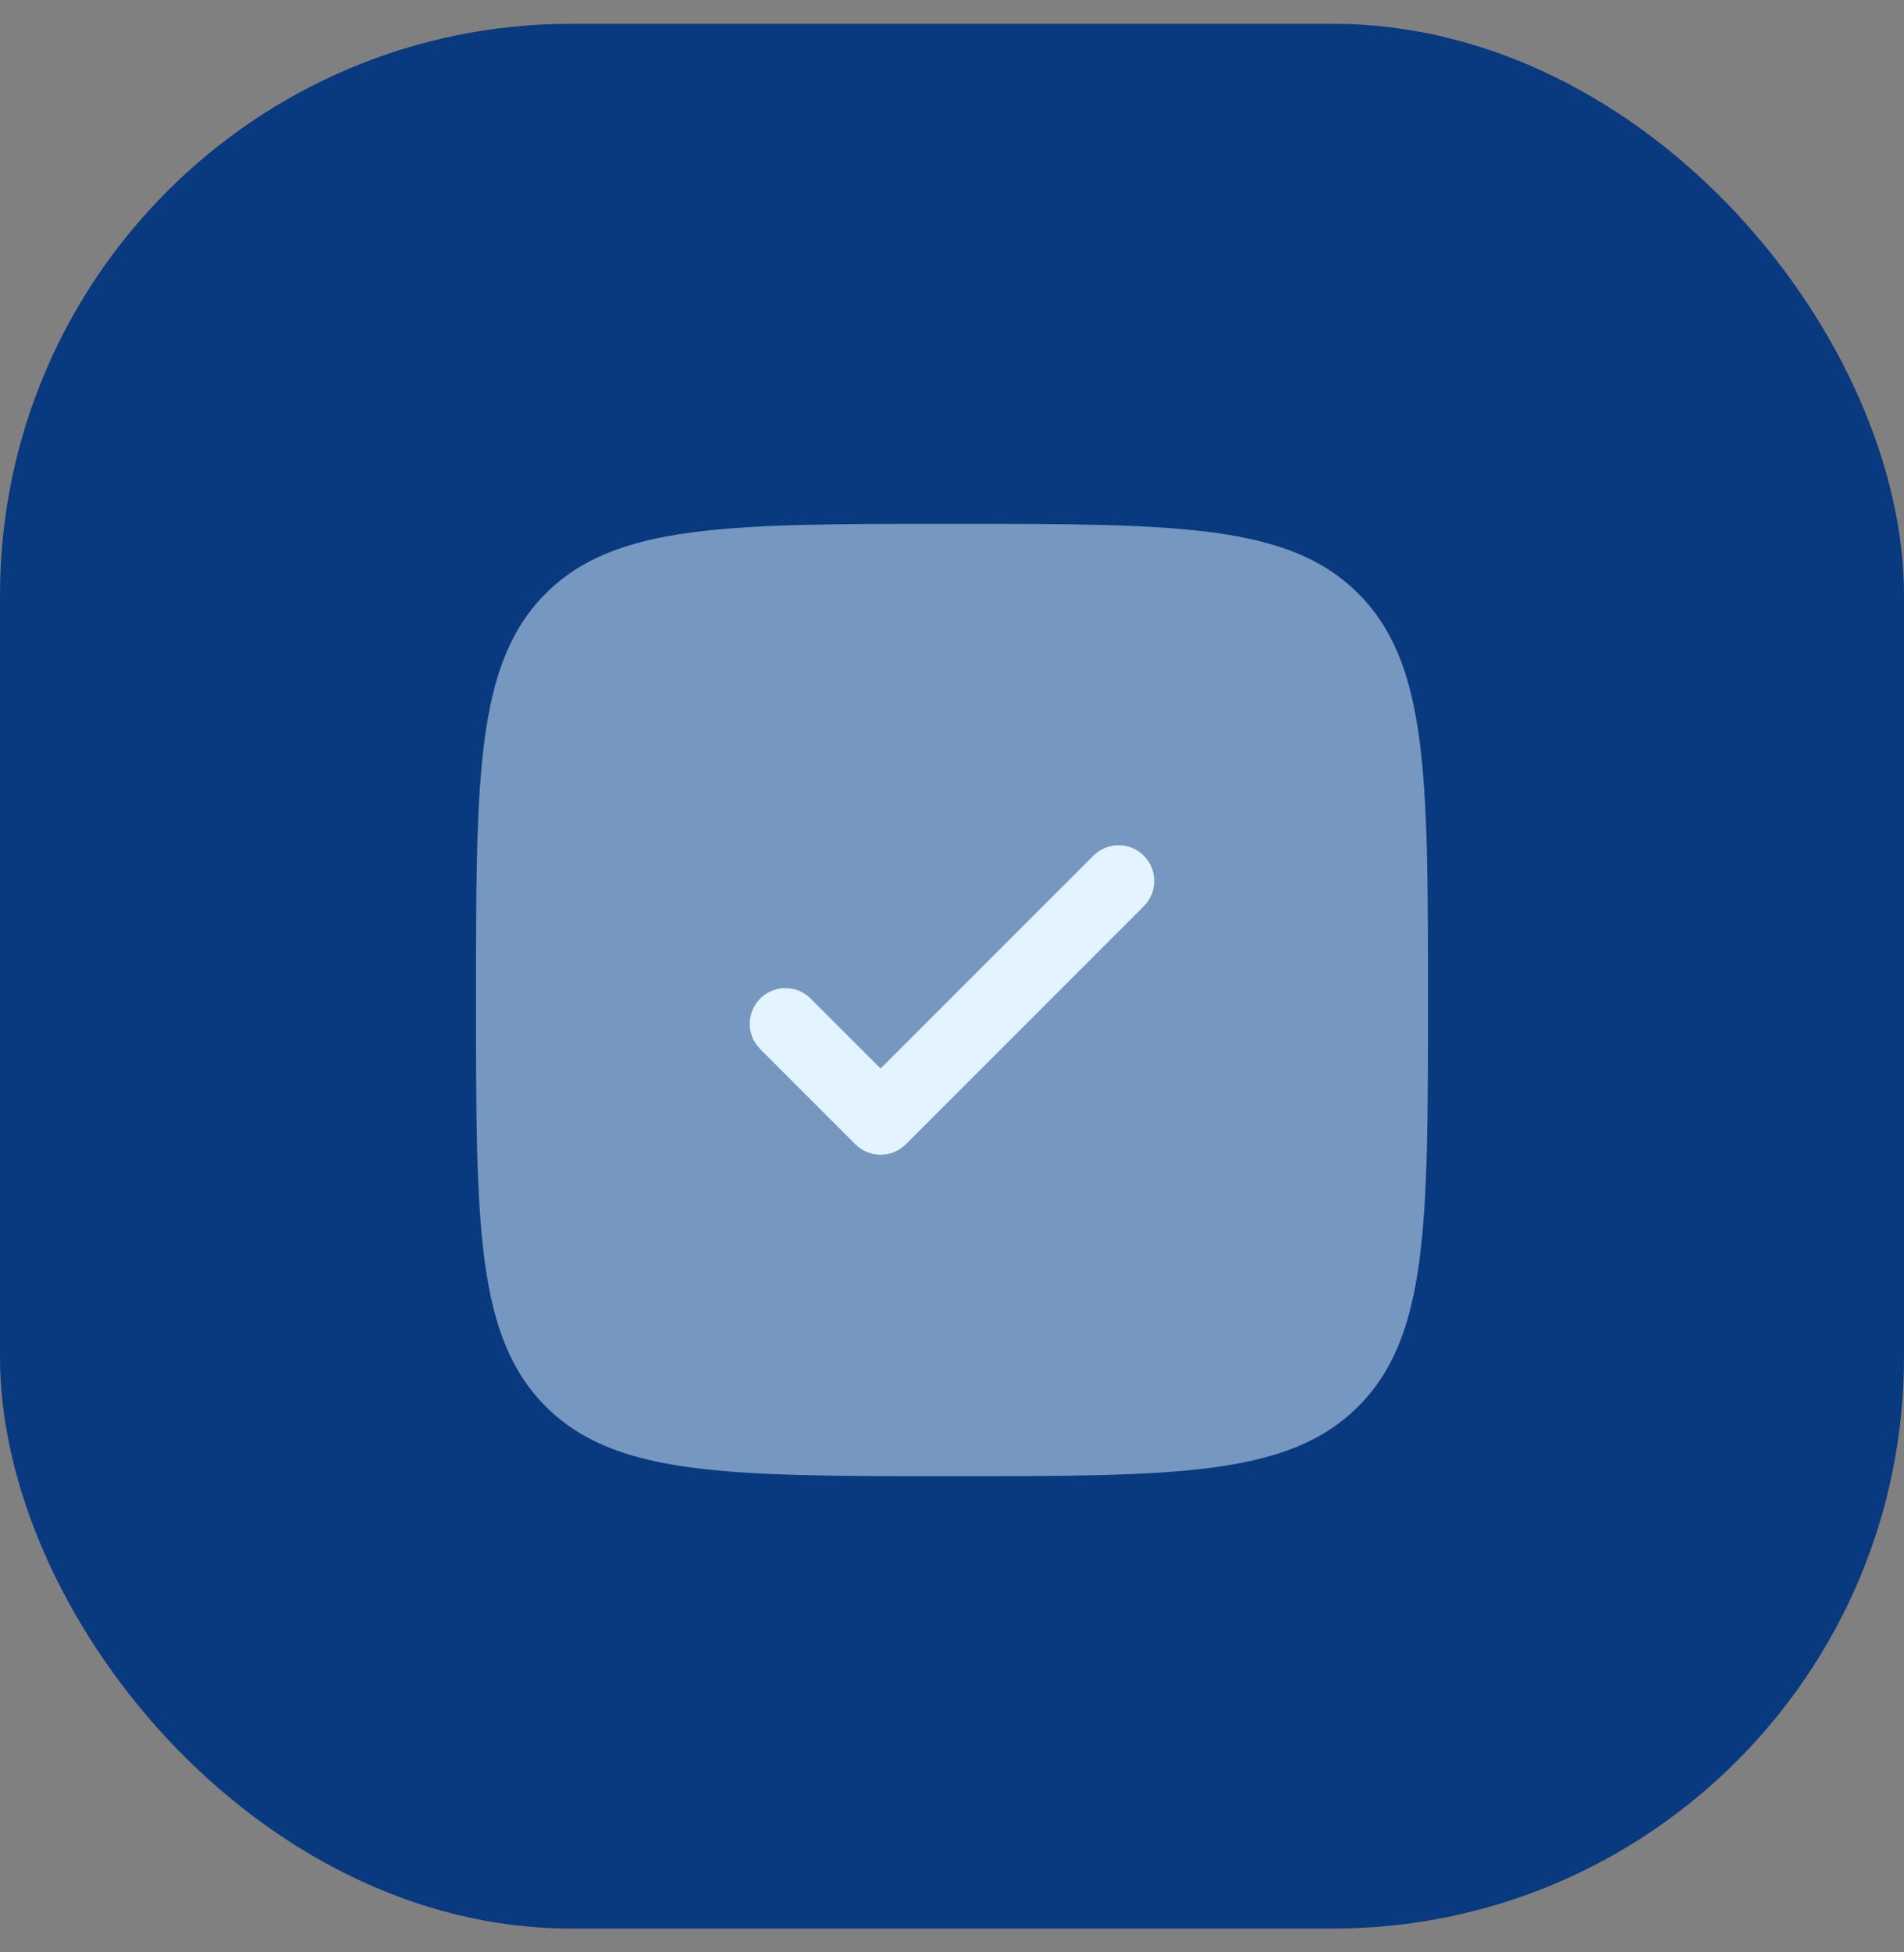
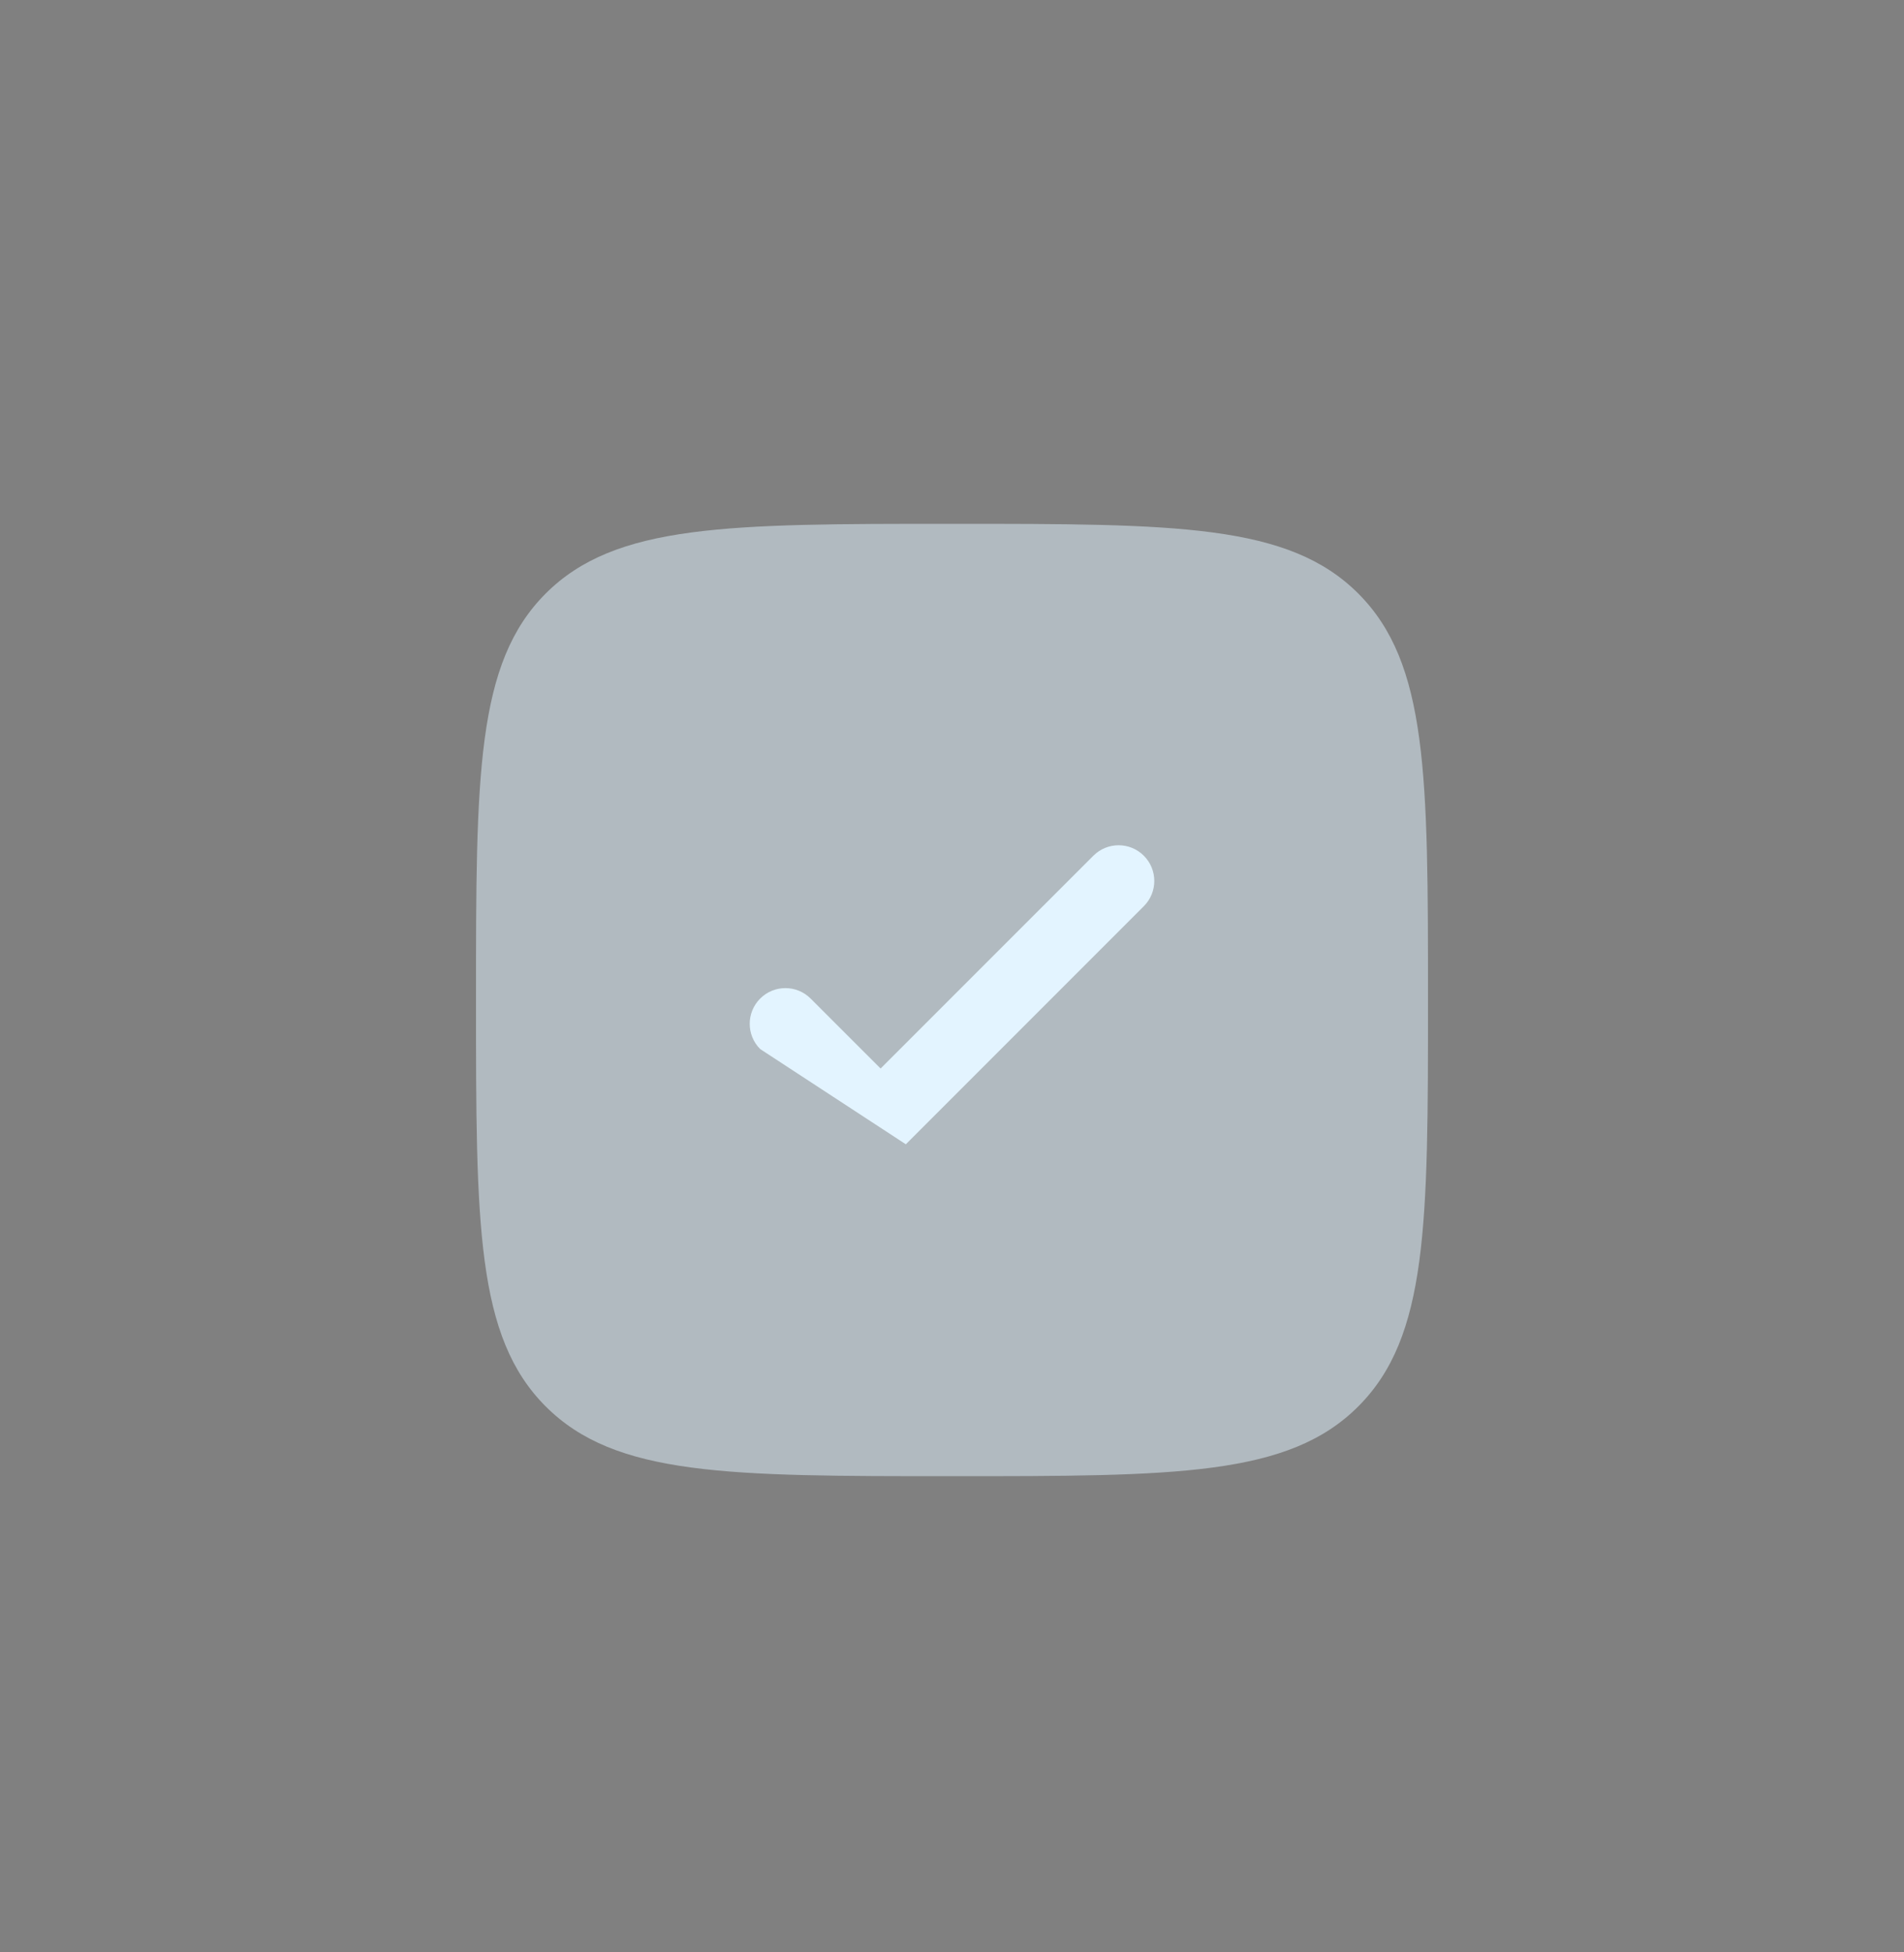
<svg xmlns="http://www.w3.org/2000/svg" width="40" height="41" viewBox="0 0 40 41" fill="none">
  <rect x="0" y="0" width="40" height="41" fill="#808080" stroke="none" />
-   <rect y="0.5" width="40" height="40" rx="12" fill="#093A80" />
  <path opacity="0.5" d="M20 31C15.286 31 12.929 31 11.464 29.535C10 28.071 10 25.714 10 21C10 16.286 10 13.929 11.464 12.464C12.929 11 15.286 11 20 11C24.714 11 27.071 11 28.535 12.464C30 13.929 30 16.286 30 21C30 25.714 30 28.071 28.535 29.535C27.071 31 24.714 31 20 31Z" fill="#E3F4FF" />
-   <path d="M24.03 17.97C24.323 18.263 24.323 18.737 24.03 19.03L19.03 24.03C18.737 24.323 18.263 24.323 17.97 24.03L15.97 22.03C15.677 21.737 15.677 21.263 15.97 20.97C16.263 20.677 16.737 20.677 17.03 20.97L18.5 22.439L22.97 17.97C23.263 17.677 23.737 17.677 24.03 17.97Z" fill="#E3F4FF" />
+   <path d="M24.03 17.97C24.323 18.263 24.323 18.737 24.03 19.03L19.03 24.03L15.97 22.03C15.677 21.737 15.677 21.263 15.97 20.97C16.263 20.677 16.737 20.677 17.03 20.97L18.5 22.439L22.97 17.97C23.263 17.677 23.737 17.677 24.03 17.97Z" fill="#E3F4FF" />
</svg>